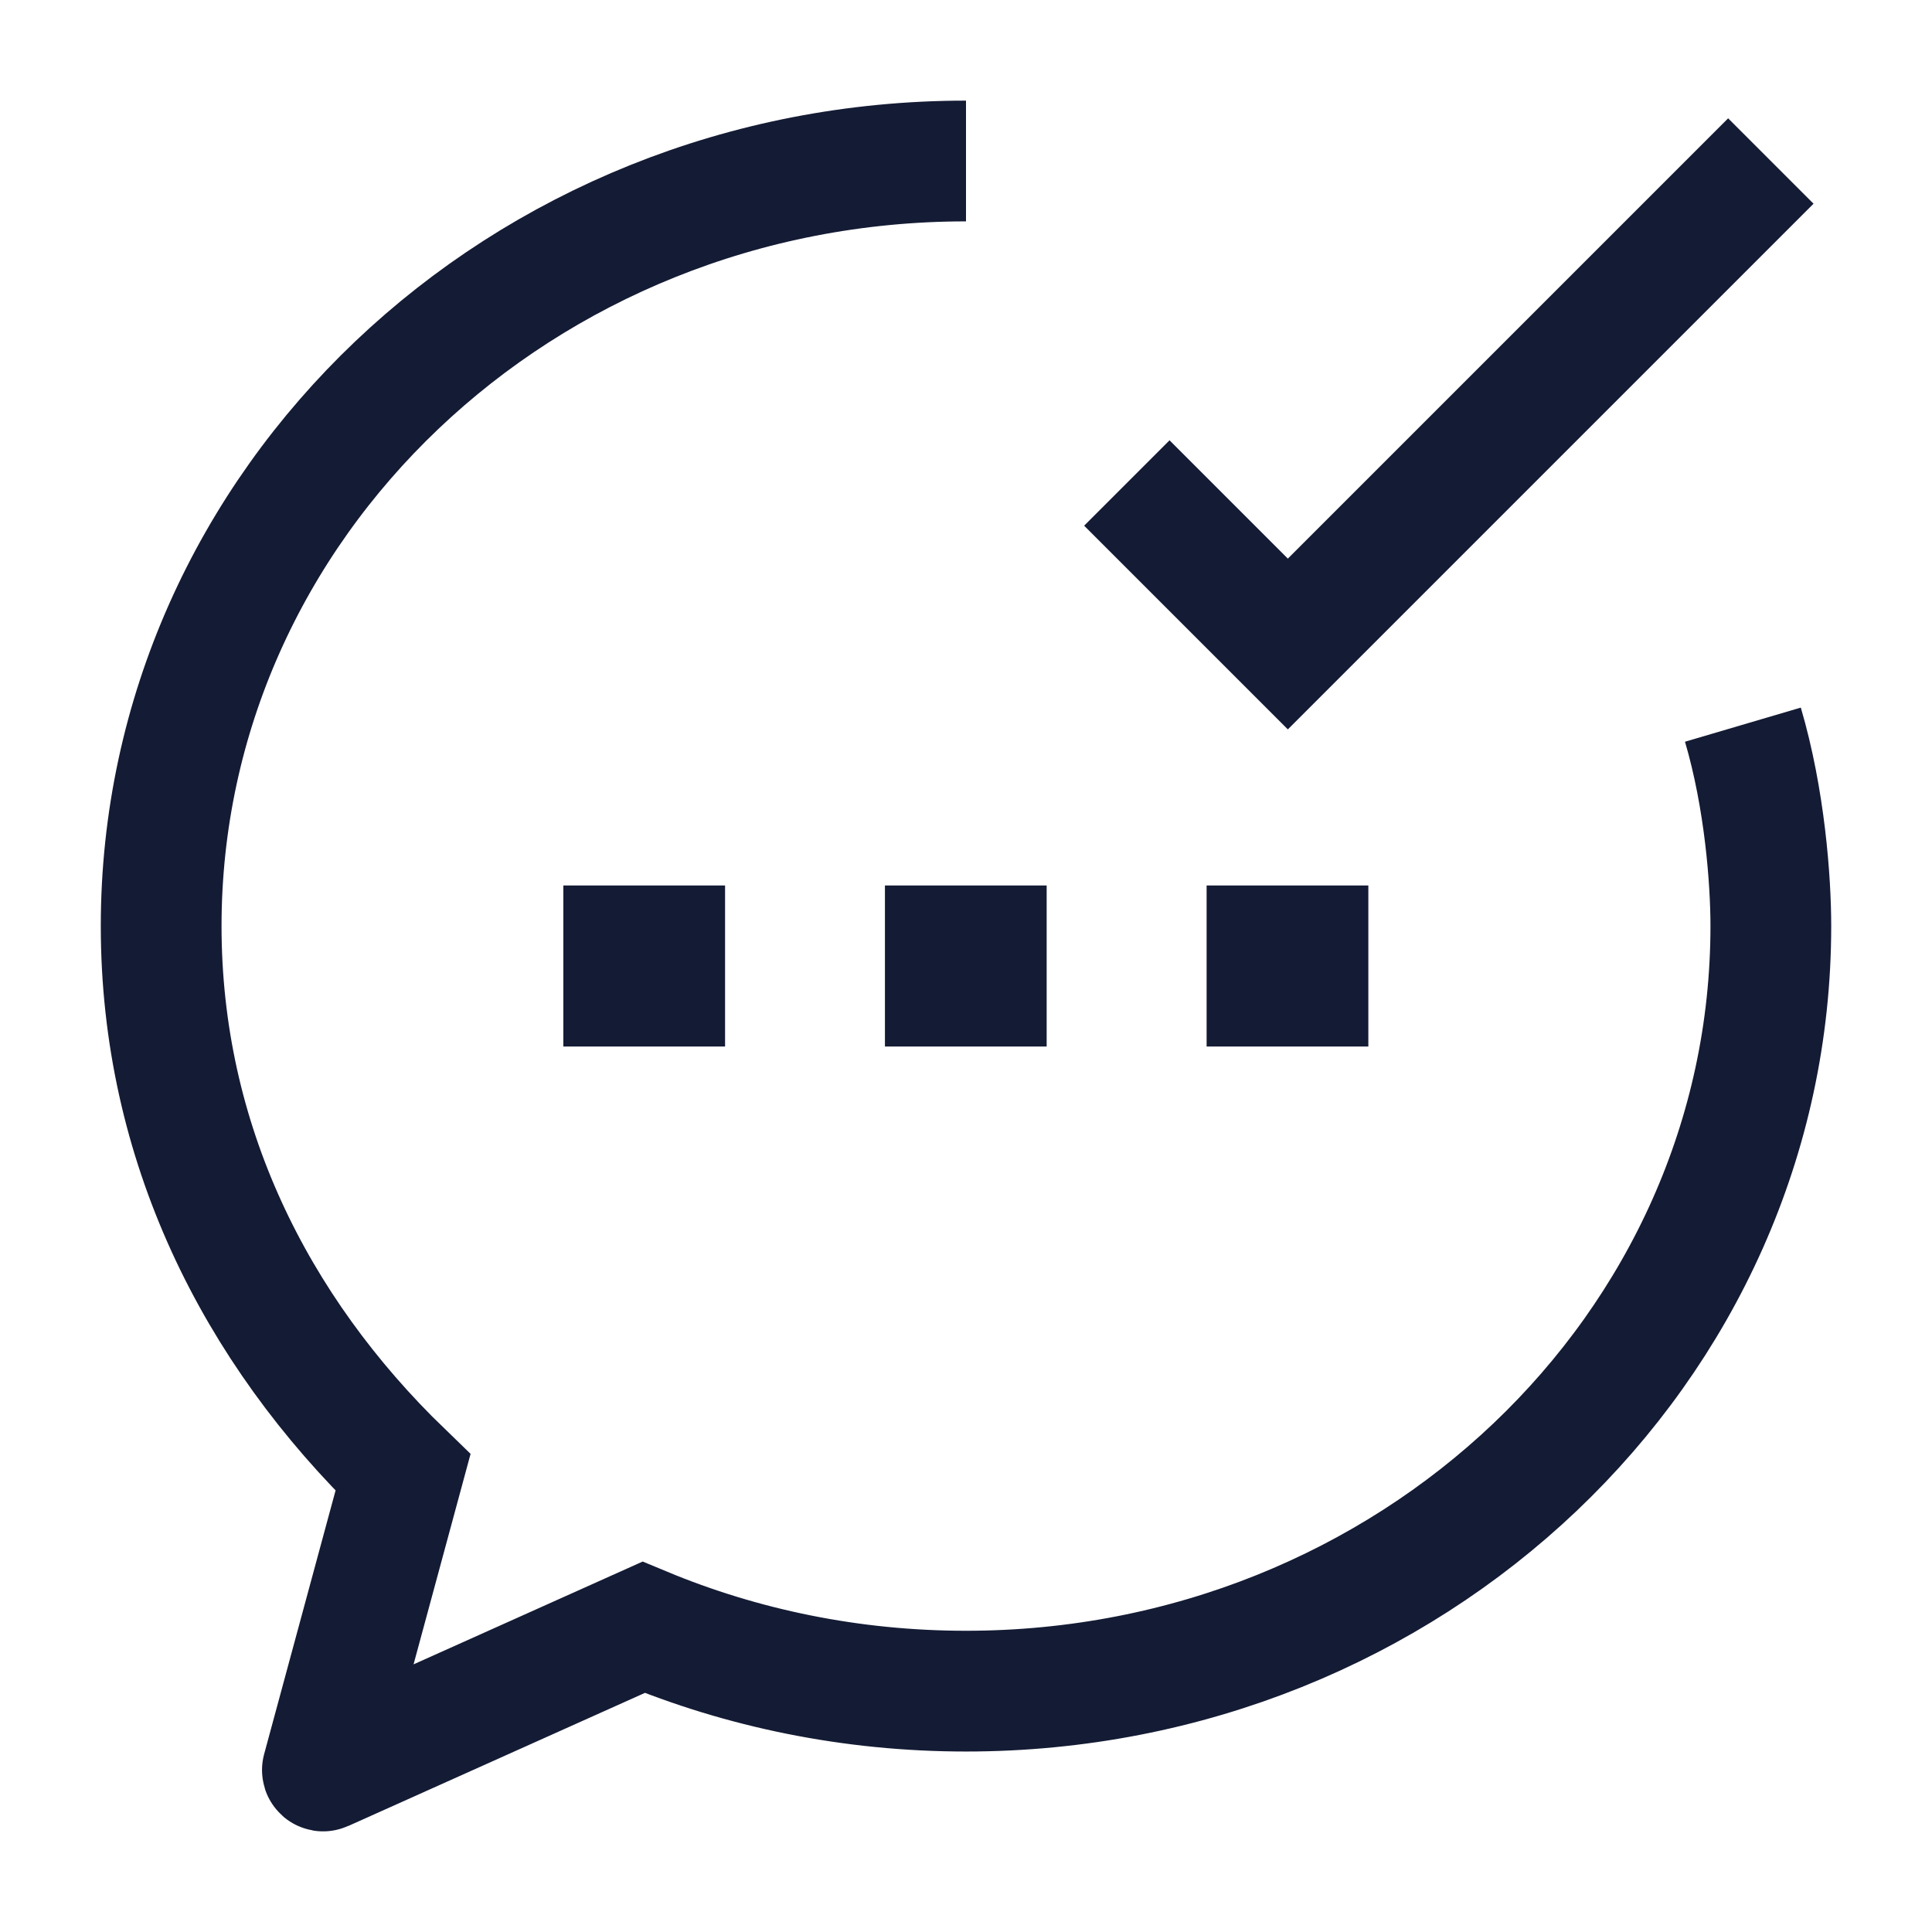
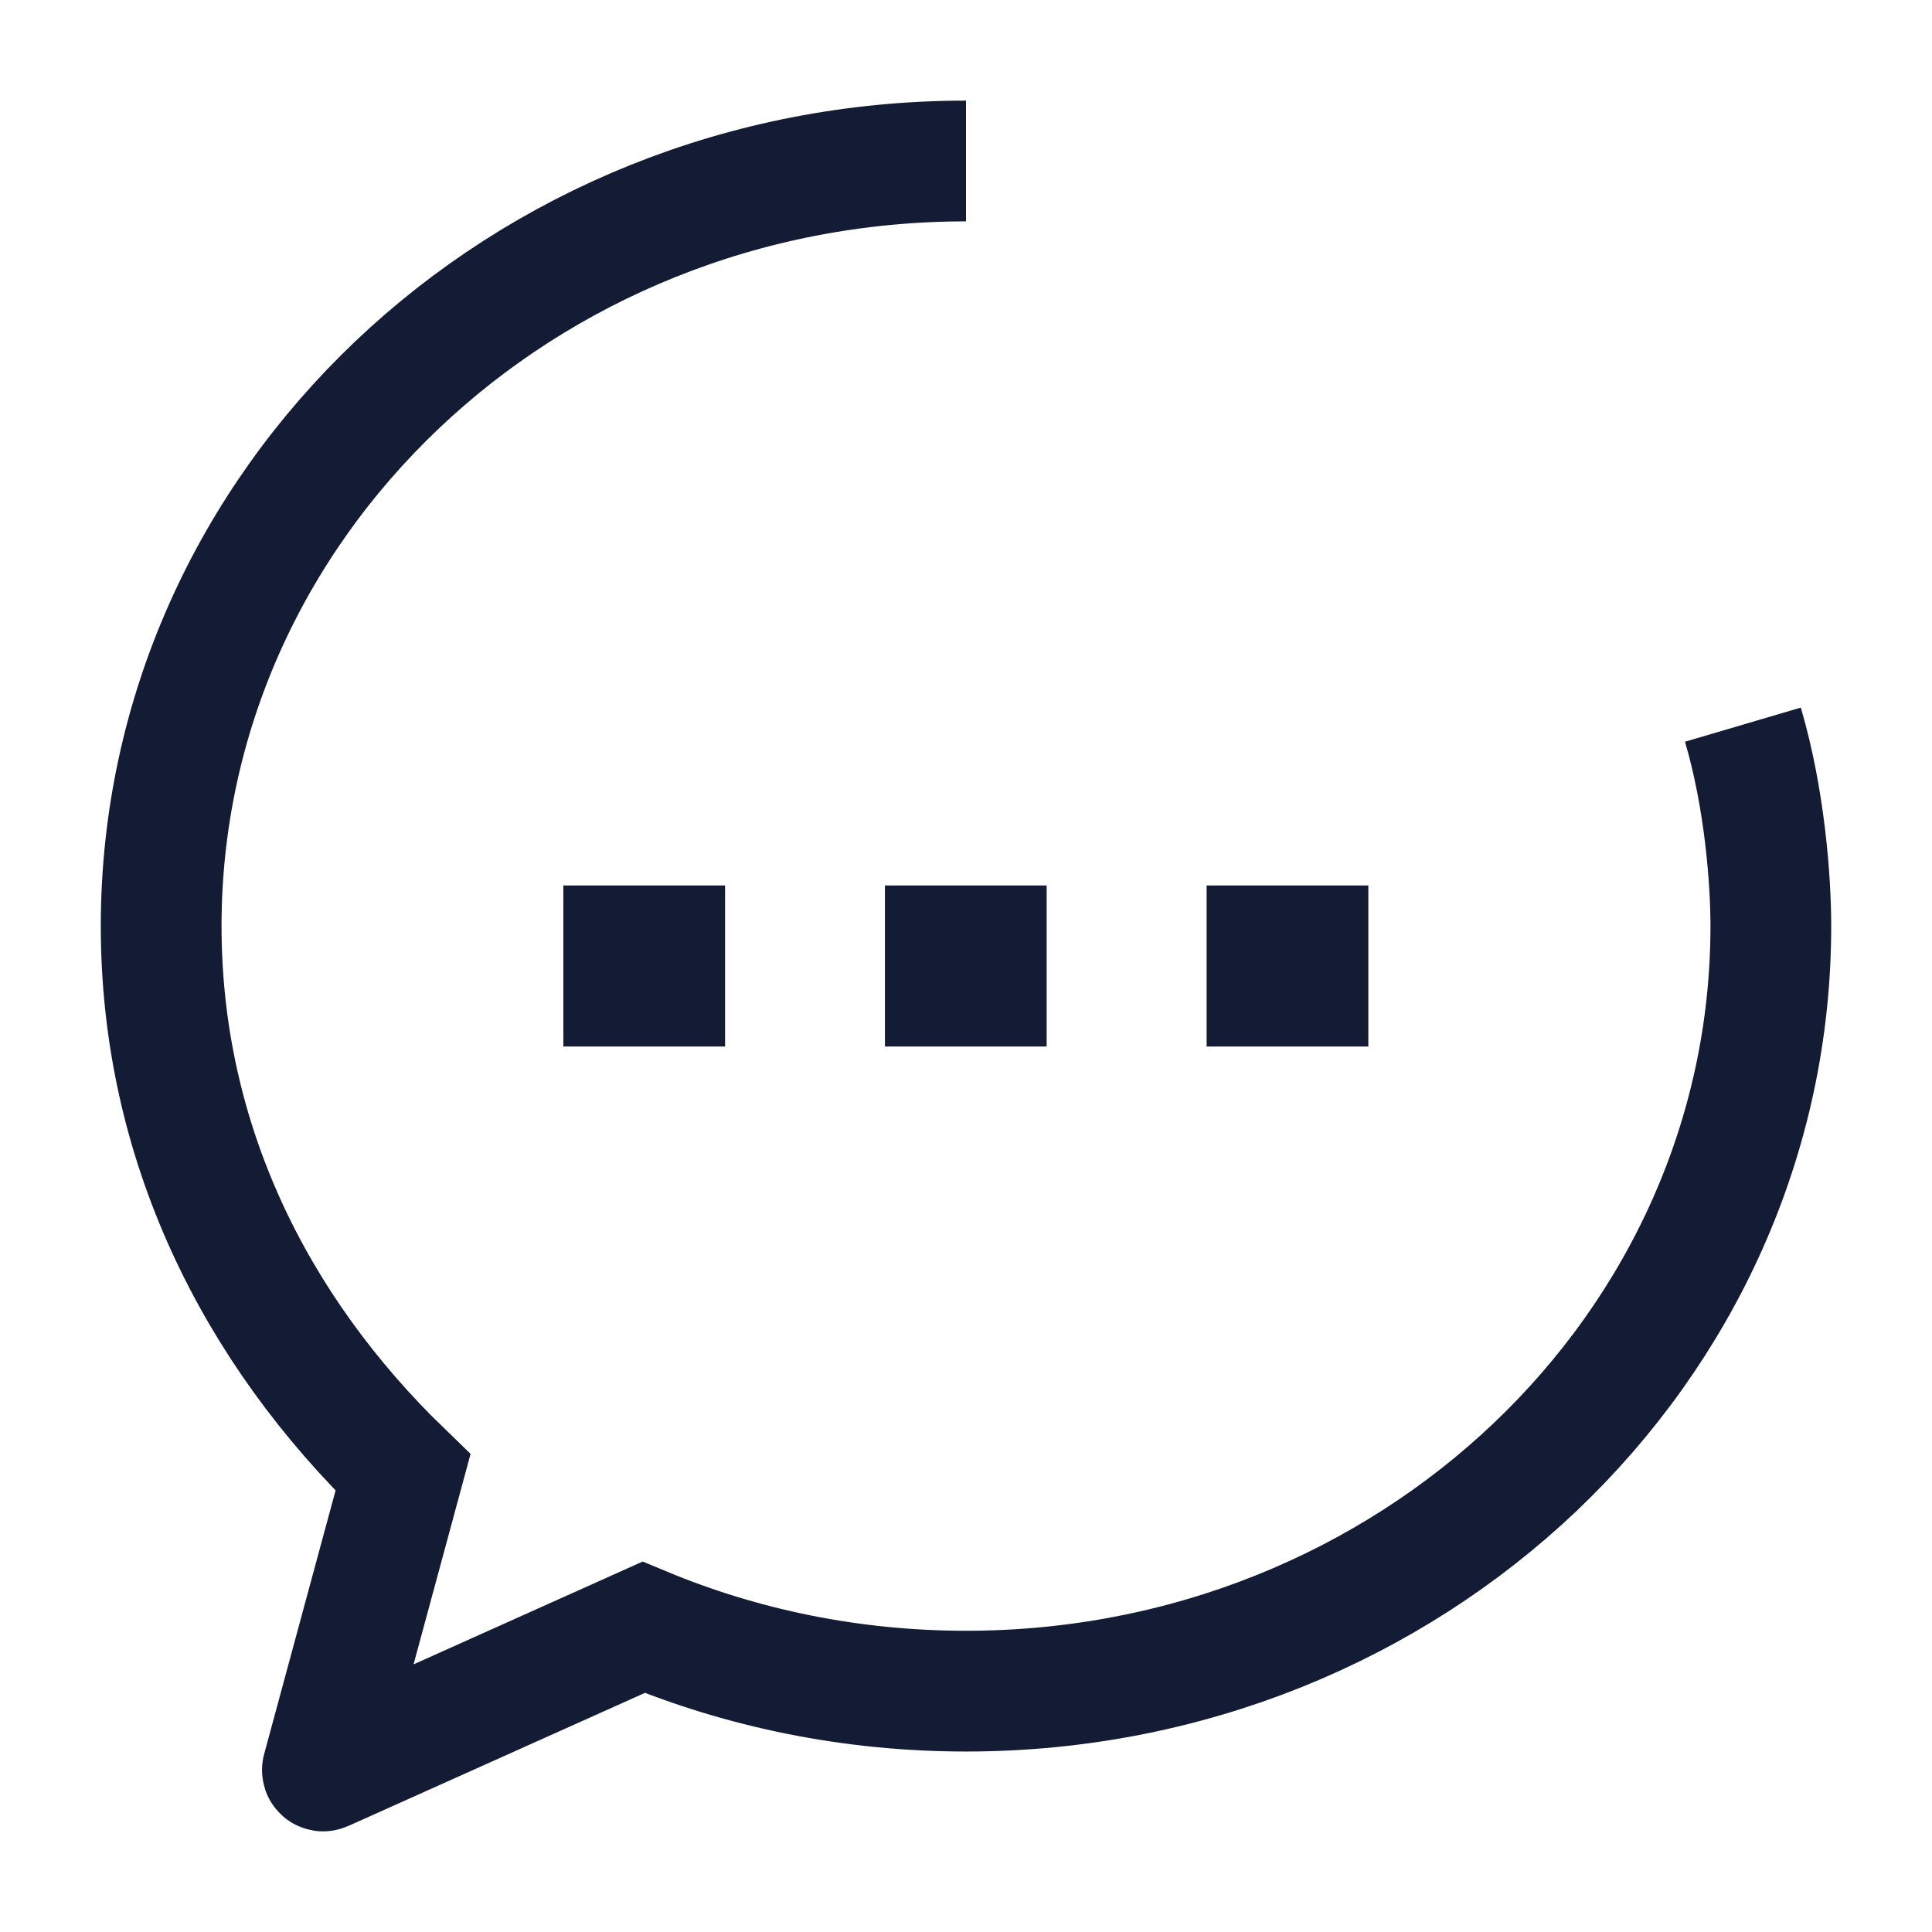
<svg xmlns="http://www.w3.org/2000/svg" width="24" height="24" viewBox="0 0 24 24" fill="none">
-   <path d="M13.998 6L15.998 8L21.998 2" stroke="#141B34" stroke-width="1.5" />
  <path d="M11.993 12H12.002M15.989 12H15.998M7.998 12H8.007" stroke="#141B34" stroke-width="2" stroke-linecap="square" stroke-linejoin="round" />
  <path d="M12 2C6.478 2 2.002 6.255 2.002 11.504C2.002 14.182 3.164 16.512 5.006 18.292L4.005 21.987C4.003 21.995 4.011 22.003 4.019 21.999L7.995 20.215C9.221 20.725 10.576 21.008 12 21.008C17.522 21.008 21.998 16.753 21.998 11.504C21.998 10.938 21.923 9.925 21.651 9.002" stroke="#141B34" stroke-width="1.5" />
</svg>